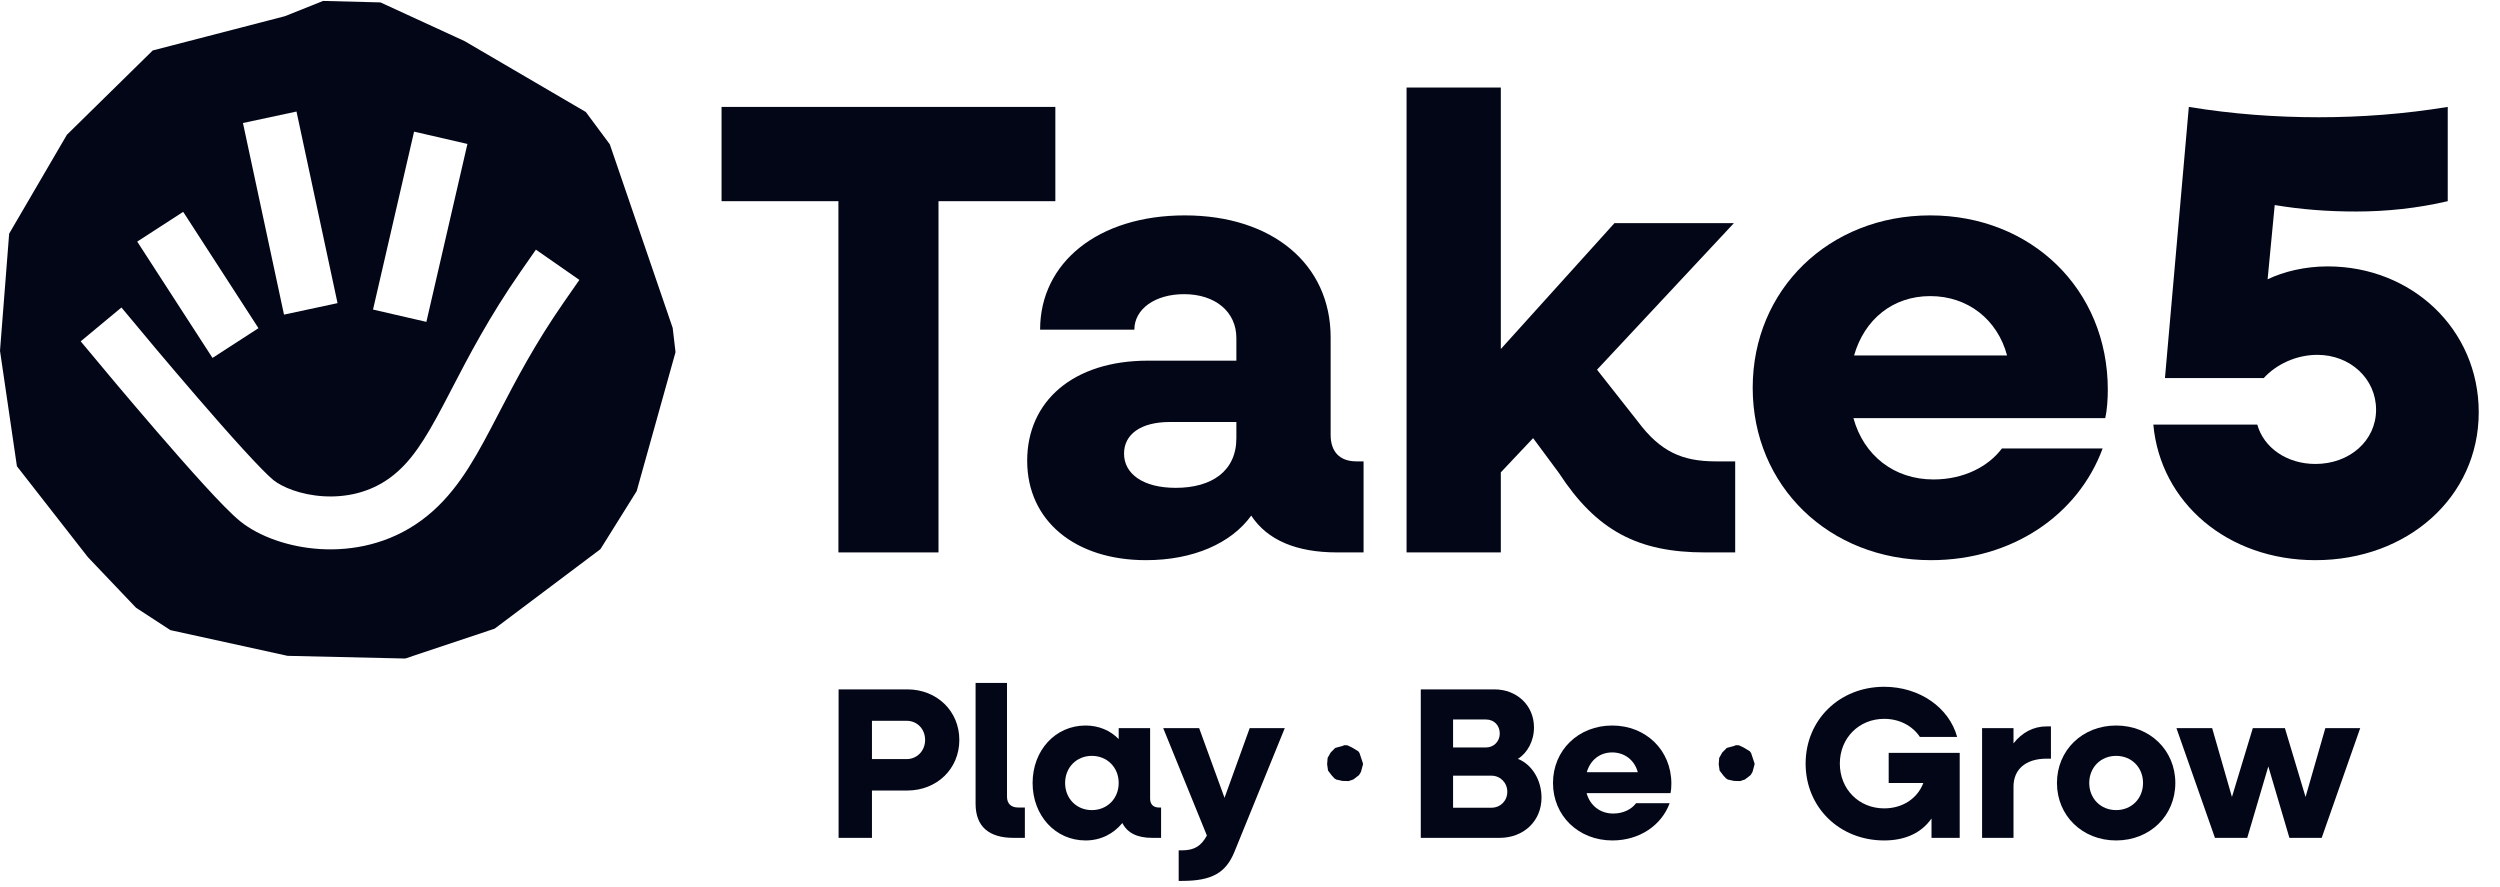
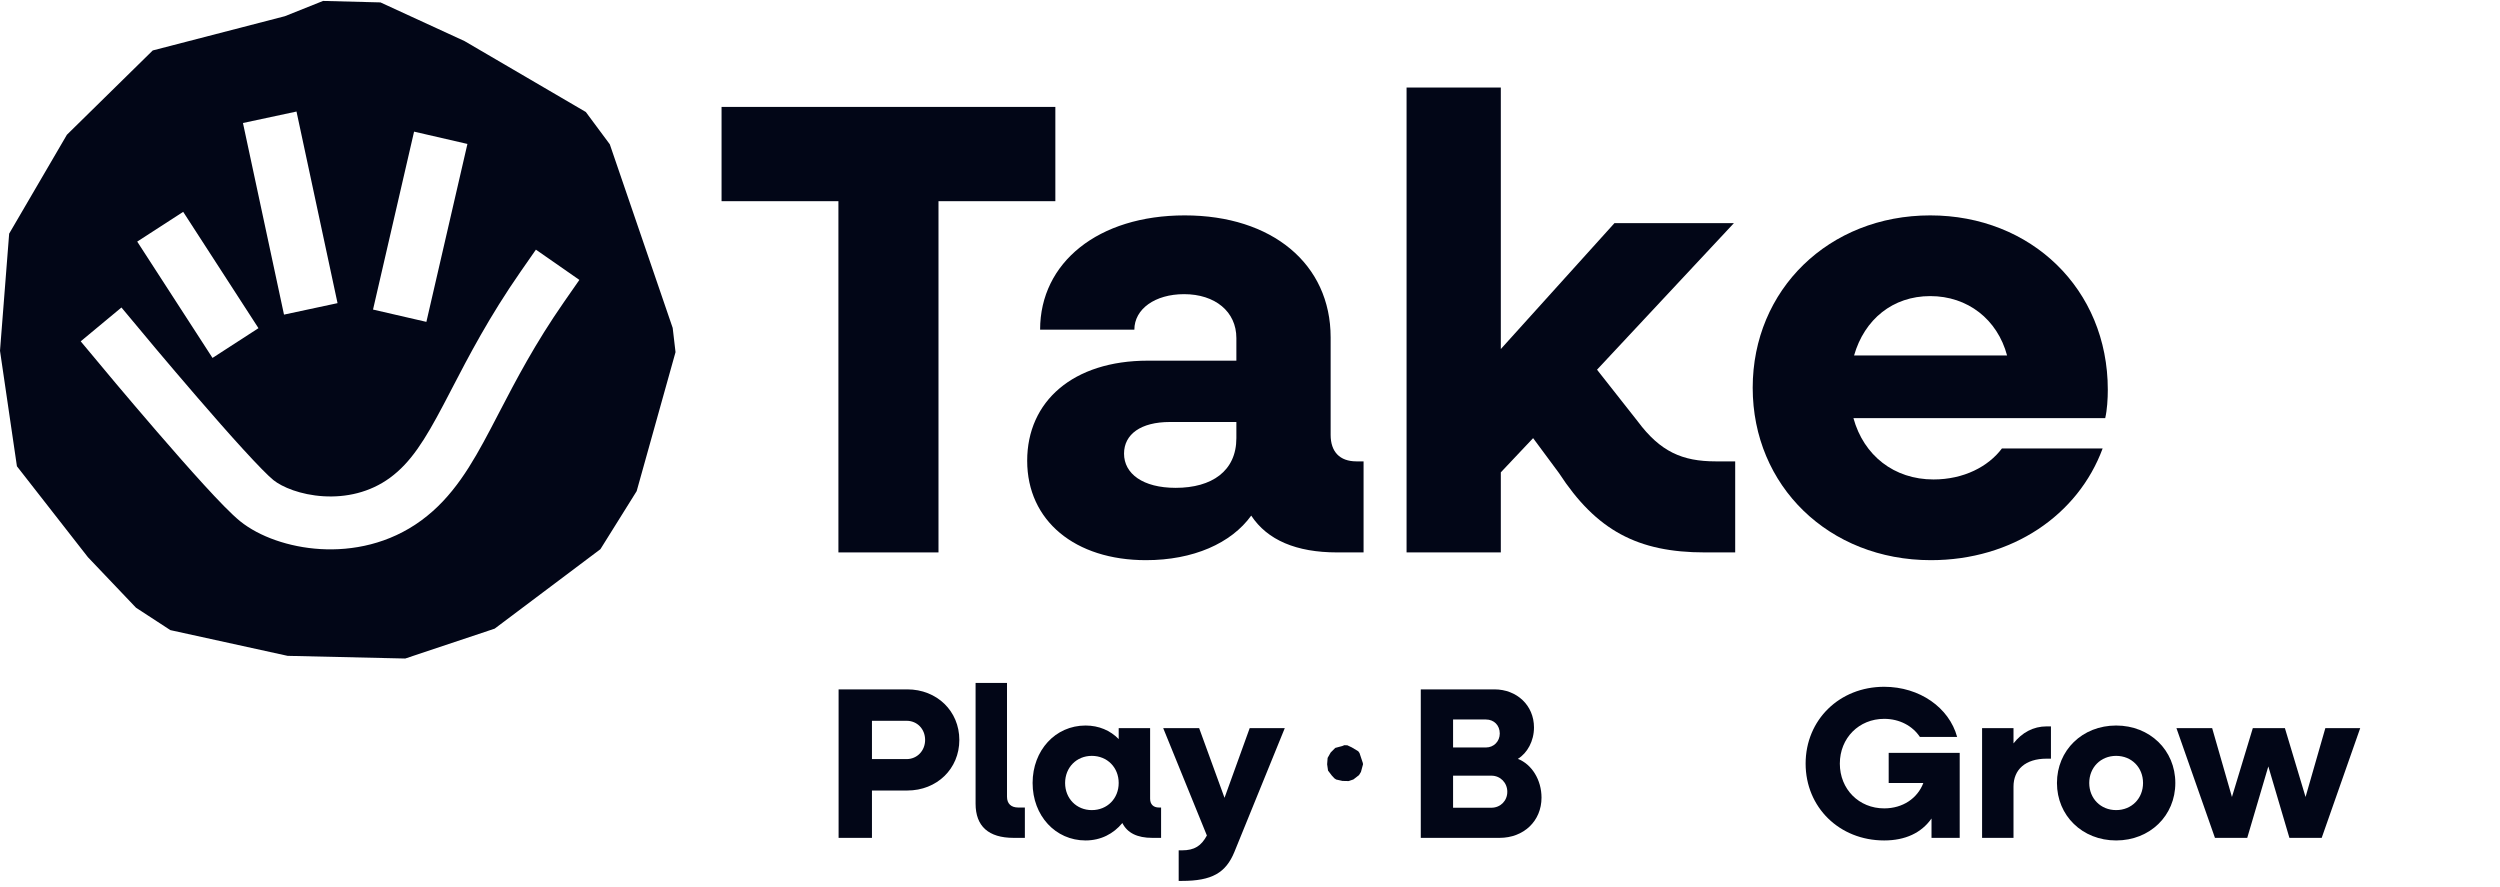
<svg xmlns="http://www.w3.org/2000/svg" width="262" height="93" viewBox="0 0 262 93" fill="none">
  <path fill-rule="evenodd" clip-rule="evenodd" d="M48.682 4.305L39.874 0.252L33.857 0.098L29.85 1.7L16.007 5.287L7.012 14.121L0.96 24.486L0 36.759L1.774 48.865L9.215 58.395L14.253 63.688L17.855 66.037L30.143 68.733L42.471 69.013L51.843 65.881L62.924 57.554L66.723 51.471L70.795 36.905L70.498 34.367L63.907 15.123L61.394 11.737L48.682 4.305ZM25.462 12.891L31.073 11.689L35.374 31.77L29.763 32.972L25.462 12.891ZM19.198 22.201L14.38 25.319L22.271 37.511L27.088 34.393L19.198 22.201ZM54.575 28.444L56.16 26.167L56.163 26.163L60.718 29.334L59.133 31.611C56.065 36.019 54.081 39.831 52.327 43.201L52.298 43.258C51.994 43.843 51.696 44.414 51.402 44.974C49.447 48.68 47.483 52.101 44.159 54.538C40.785 57.013 36.932 57.742 33.571 57.542C30.279 57.345 27.165 56.233 25.176 54.632C24.258 53.893 22.842 52.414 21.373 50.807C19.848 49.138 18.1 47.145 16.455 45.241C14.807 43.333 13.254 41.5 12.11 40.144L8.458 35.771L12.727 32.225C12.727 32.225 15.788 35.896 16.355 36.57C17.489 37.914 19.027 39.73 20.656 41.616C22.285 43.505 23.992 45.454 25.468 47.067C26.999 48.743 28.127 49.889 28.653 50.312C29.559 51.042 31.494 51.863 33.903 52.007C36.243 52.148 38.746 51.631 40.876 50.068C43.057 48.467 44.523 46.124 46.49 42.39C46.728 41.941 46.971 41.473 47.222 40.989L47.351 40.739C49.112 37.35 51.273 33.19 54.575 28.444ZM43.395 13.795L39.093 32.442L44.685 33.732L48.986 15.085L43.395 13.795Z" fill="#020617" />
  <path d="M87.866 57.893V21.084H75.619V11.205H110.601V21.084H98.354V57.893H87.866Z" fill="#020617" />
  <path d="M120.099 58.705C112.657 58.705 107.649 54.577 107.649 48.285C107.649 42.06 112.454 37.797 120.302 37.797H129.572V35.429C129.572 32.654 127.339 30.828 124.092 30.828C121.047 30.828 118.881 32.384 118.881 34.549H109.003C109.003 27.512 115.092 22.573 124.159 22.573C133.294 22.573 139.451 27.647 139.451 35.361V45.578C139.451 47.337 140.398 48.352 142.157 48.352H142.902V57.893H140.128C135.865 57.893 132.82 56.607 131.128 54.036C129.031 56.945 125.039 58.705 120.099 58.705ZM123.212 51.126C127.001 51.126 129.572 49.367 129.572 45.916V44.225H122.603C119.558 44.225 117.799 45.51 117.799 47.54C117.799 49.638 119.761 51.126 123.212 51.126Z" fill="#020617" />
  <path d="M147.408 57.893V9.176H157.286V36.579L169.195 23.385H181.713L167.368 38.744L171.631 44.157C173.999 47.337 176.3 48.352 179.818 48.352H181.848V57.893H178.668C171.631 57.893 167.3 55.592 163.376 49.57L160.67 45.916L157.286 49.502V57.893H147.408Z" fill="#020617" />
  <path d="M202.358 58.705C191.667 58.705 183.683 50.923 183.683 40.639C183.683 30.354 191.667 22.573 202.29 22.573C212.846 22.573 220.898 30.286 220.898 40.842C220.898 41.789 220.83 42.939 220.627 43.819H194.239C195.321 47.743 198.501 50.247 202.629 50.247C205.809 50.247 208.38 48.894 209.801 46.999H220.356C217.785 53.968 210.884 58.705 202.358 58.705ZM202.29 31.031C198.366 31.031 195.389 33.466 194.306 37.255H210.342C209.327 33.466 206.215 31.031 202.29 31.031Z" fill="#020617" />
-   <path d="M242.652 58.705C233.45 58.705 226.413 52.683 225.669 44.495H236.563C237.239 46.931 239.675 48.623 242.652 48.623C246.238 48.623 249.013 46.187 249.013 42.939C249.013 39.691 246.306 37.188 242.855 37.188C240.622 37.188 238.525 38.203 237.239 39.624H226.887L229.39 11.205C233.924 11.95 238.457 12.288 242.991 12.288C247.456 12.288 251.99 11.95 256.523 11.205V21.084C253.343 21.828 250.095 22.167 246.915 22.167C244.006 22.167 241.231 21.964 238.39 21.49L237.645 29.271C239.337 28.459 241.57 27.918 243.938 27.918C252.734 27.918 259.771 34.481 259.771 43.21C259.771 52.074 252.328 58.705 242.652 58.705Z" fill="#020617" />
  <path d="M87.885 87.808V72.246H95.08C98.192 72.246 100.538 74.524 100.538 77.546C100.538 80.568 98.192 82.846 95.08 82.846H91.381V87.808H87.885ZM95.012 75.539H91.381V79.553H95.012C96.117 79.553 96.952 78.674 96.952 77.546C96.952 76.396 96.117 75.539 95.012 75.539Z" fill="#020617" />
  <path d="M106.233 87.808C103.594 87.808 102.241 86.59 102.241 84.222V71.569H105.534V83.5C105.534 84.222 105.963 84.628 106.707 84.628H107.406V87.808H106.233Z" fill="#020617" />
  <path d="M113.766 88.079C110.608 88.079 108.217 85.485 108.217 82.057C108.217 78.629 110.608 76.035 113.766 76.035C115.164 76.035 116.359 76.554 117.239 77.456V76.305H120.532V83.703C120.532 84.29 120.87 84.628 121.457 84.628H121.682V87.808H120.758C119.179 87.808 118.141 87.289 117.623 86.252C116.698 87.38 115.367 88.079 113.766 88.079ZM114.42 84.899C116.044 84.899 117.239 83.681 117.239 82.057C117.239 80.433 116.044 79.215 114.42 79.215C112.818 79.215 111.623 80.433 111.623 82.057C111.623 83.681 112.818 84.899 114.42 84.899Z" fill="#020617" />
  <path d="M123.526 92.319V89.116H123.865C125.195 89.116 125.895 88.643 126.481 87.56L121.903 76.305H125.669L128.33 83.613L130.969 76.305H134.646L129.368 89.274C128.466 91.484 127 92.319 123.865 92.319H123.526Z" fill="#020617" />
  <path d="M141.201 78.106L141.669 78.327L142.344 78.732L142.477 78.917L142.827 79.967L142.843 80.105L142.627 80.9L142.425 81.231L141.837 81.686L141.339 81.856L140.685 81.841L140.032 81.694L139.841 81.566L139.573 81.277L139.178 80.757L139.084 80.097L139.135 79.428L139.456 78.862L139.934 78.38L140.669 78.185L140.882 78.097L141.201 78.106Z" fill="#020617" />
  <path d="M148.898 87.808V72.246H156.612C158.958 72.246 160.762 73.915 160.762 76.238C160.762 77.659 160.063 78.922 159.07 79.531C160.536 80.094 161.551 81.741 161.551 83.59C161.551 86.049 159.679 87.808 157.153 87.808H148.898ZM155.732 75.403H152.282V78.335H155.732C156.544 78.335 157.176 77.704 157.176 76.869C157.176 76.012 156.567 75.403 155.732 75.403ZM156.296 81.29H152.282V84.65H156.296C157.243 84.65 157.965 83.929 157.965 82.981C157.965 82.034 157.243 81.29 156.296 81.29Z" fill="#020617" />
-   <path d="M168.979 88.079C165.416 88.079 162.754 85.485 162.754 82.057C162.754 78.628 165.416 76.035 168.957 76.035C172.475 76.035 175.159 78.606 175.159 82.124C175.159 82.44 175.137 82.823 175.069 83.117H166.273C166.634 84.425 167.694 85.259 169.07 85.259C170.13 85.259 170.987 84.808 171.46 84.177H174.979C174.122 86.5 171.821 88.079 168.979 88.079ZM168.957 78.854C167.649 78.854 166.656 79.666 166.295 80.929H171.641C171.303 79.666 170.265 78.854 168.957 78.854Z" fill="#020617" />
-   <path d="M182.238 78.106L182.706 78.327L183.381 78.732L183.514 78.917L183.864 79.967L183.88 80.105L183.664 80.9L183.462 81.231L182.874 81.686L182.376 81.856L181.722 81.841L181.069 81.694L180.878 81.566L180.61 81.277L180.215 80.757L180.121 80.097L180.172 79.428L180.493 78.862L180.971 78.38L181.706 78.185L181.919 78.097L182.238 78.106Z" fill="#020617" />
  <path d="M197.461 88.079C192.77 88.079 189.229 84.605 189.229 80.027C189.229 75.448 192.77 71.975 197.461 71.975C201.182 71.975 204.272 74.163 205.107 77.23H201.205C200.438 76.08 199.085 75.335 197.461 75.335C194.822 75.335 192.815 77.343 192.815 80.027C192.815 82.711 194.822 84.718 197.461 84.718C199.423 84.718 200.957 83.658 201.566 82.057H197.934V78.899H205.377V87.808H202.423V85.778C201.363 87.289 199.671 88.079 197.461 88.079Z" fill="#020617" />
  <path d="M207.722 87.808V76.305H211.015V77.907C211.894 76.779 213.09 76.125 214.488 76.125H214.939V79.508H214.488C212.255 79.508 211.015 80.658 211.015 82.44V87.808H207.722Z" fill="#020617" />
  <path d="M221.771 88.079C218.23 88.079 215.569 85.485 215.569 82.057C215.569 78.628 218.23 76.035 221.771 76.035C225.312 76.035 227.974 78.628 227.974 82.057C227.974 85.485 225.312 88.079 221.771 88.079ZM221.771 84.898C223.395 84.898 224.591 83.68 224.591 82.057C224.591 80.433 223.395 79.215 221.771 79.215C220.148 79.215 218.952 80.433 218.952 82.057C218.952 83.68 220.148 84.898 221.771 84.898Z" fill="#020617" />
  <path d="M232.127 87.808L228.089 76.305H231.833L233.908 83.523L236.096 76.305H239.457L241.622 83.523L243.697 76.305H247.351L243.314 87.808H239.93L237.72 80.32L235.51 87.808H232.127Z" fill="#020617" />
</svg>